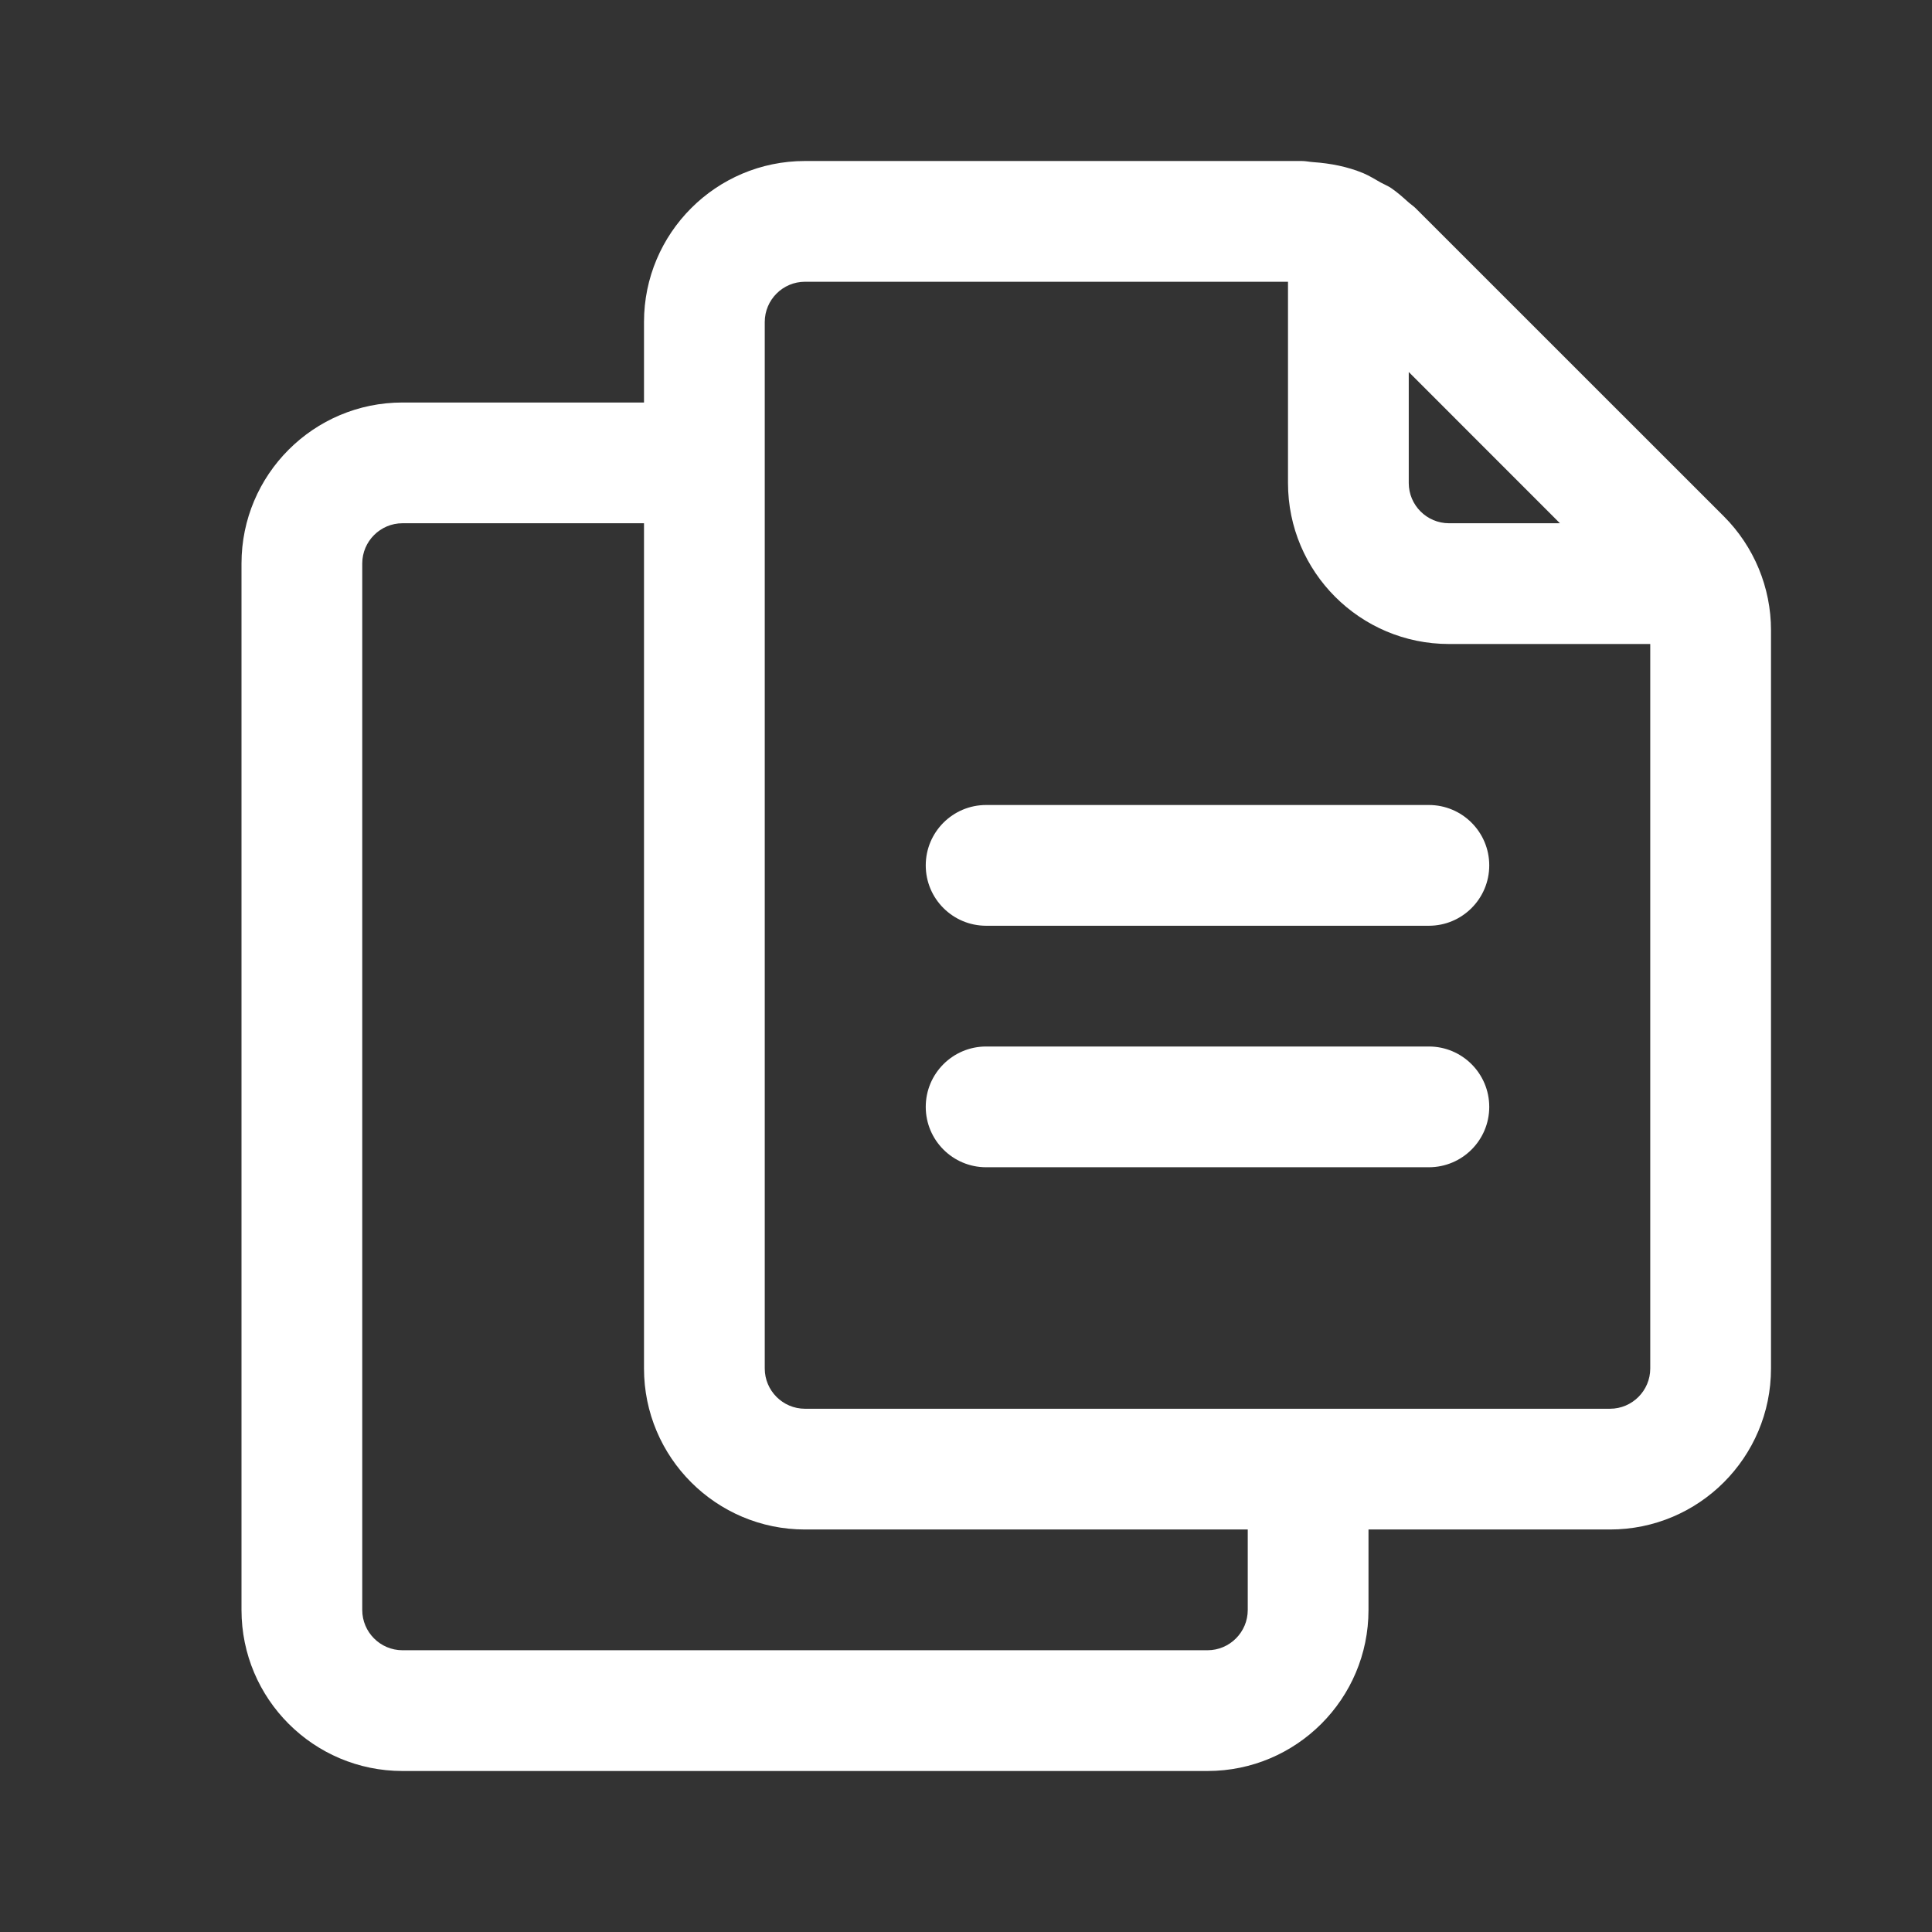
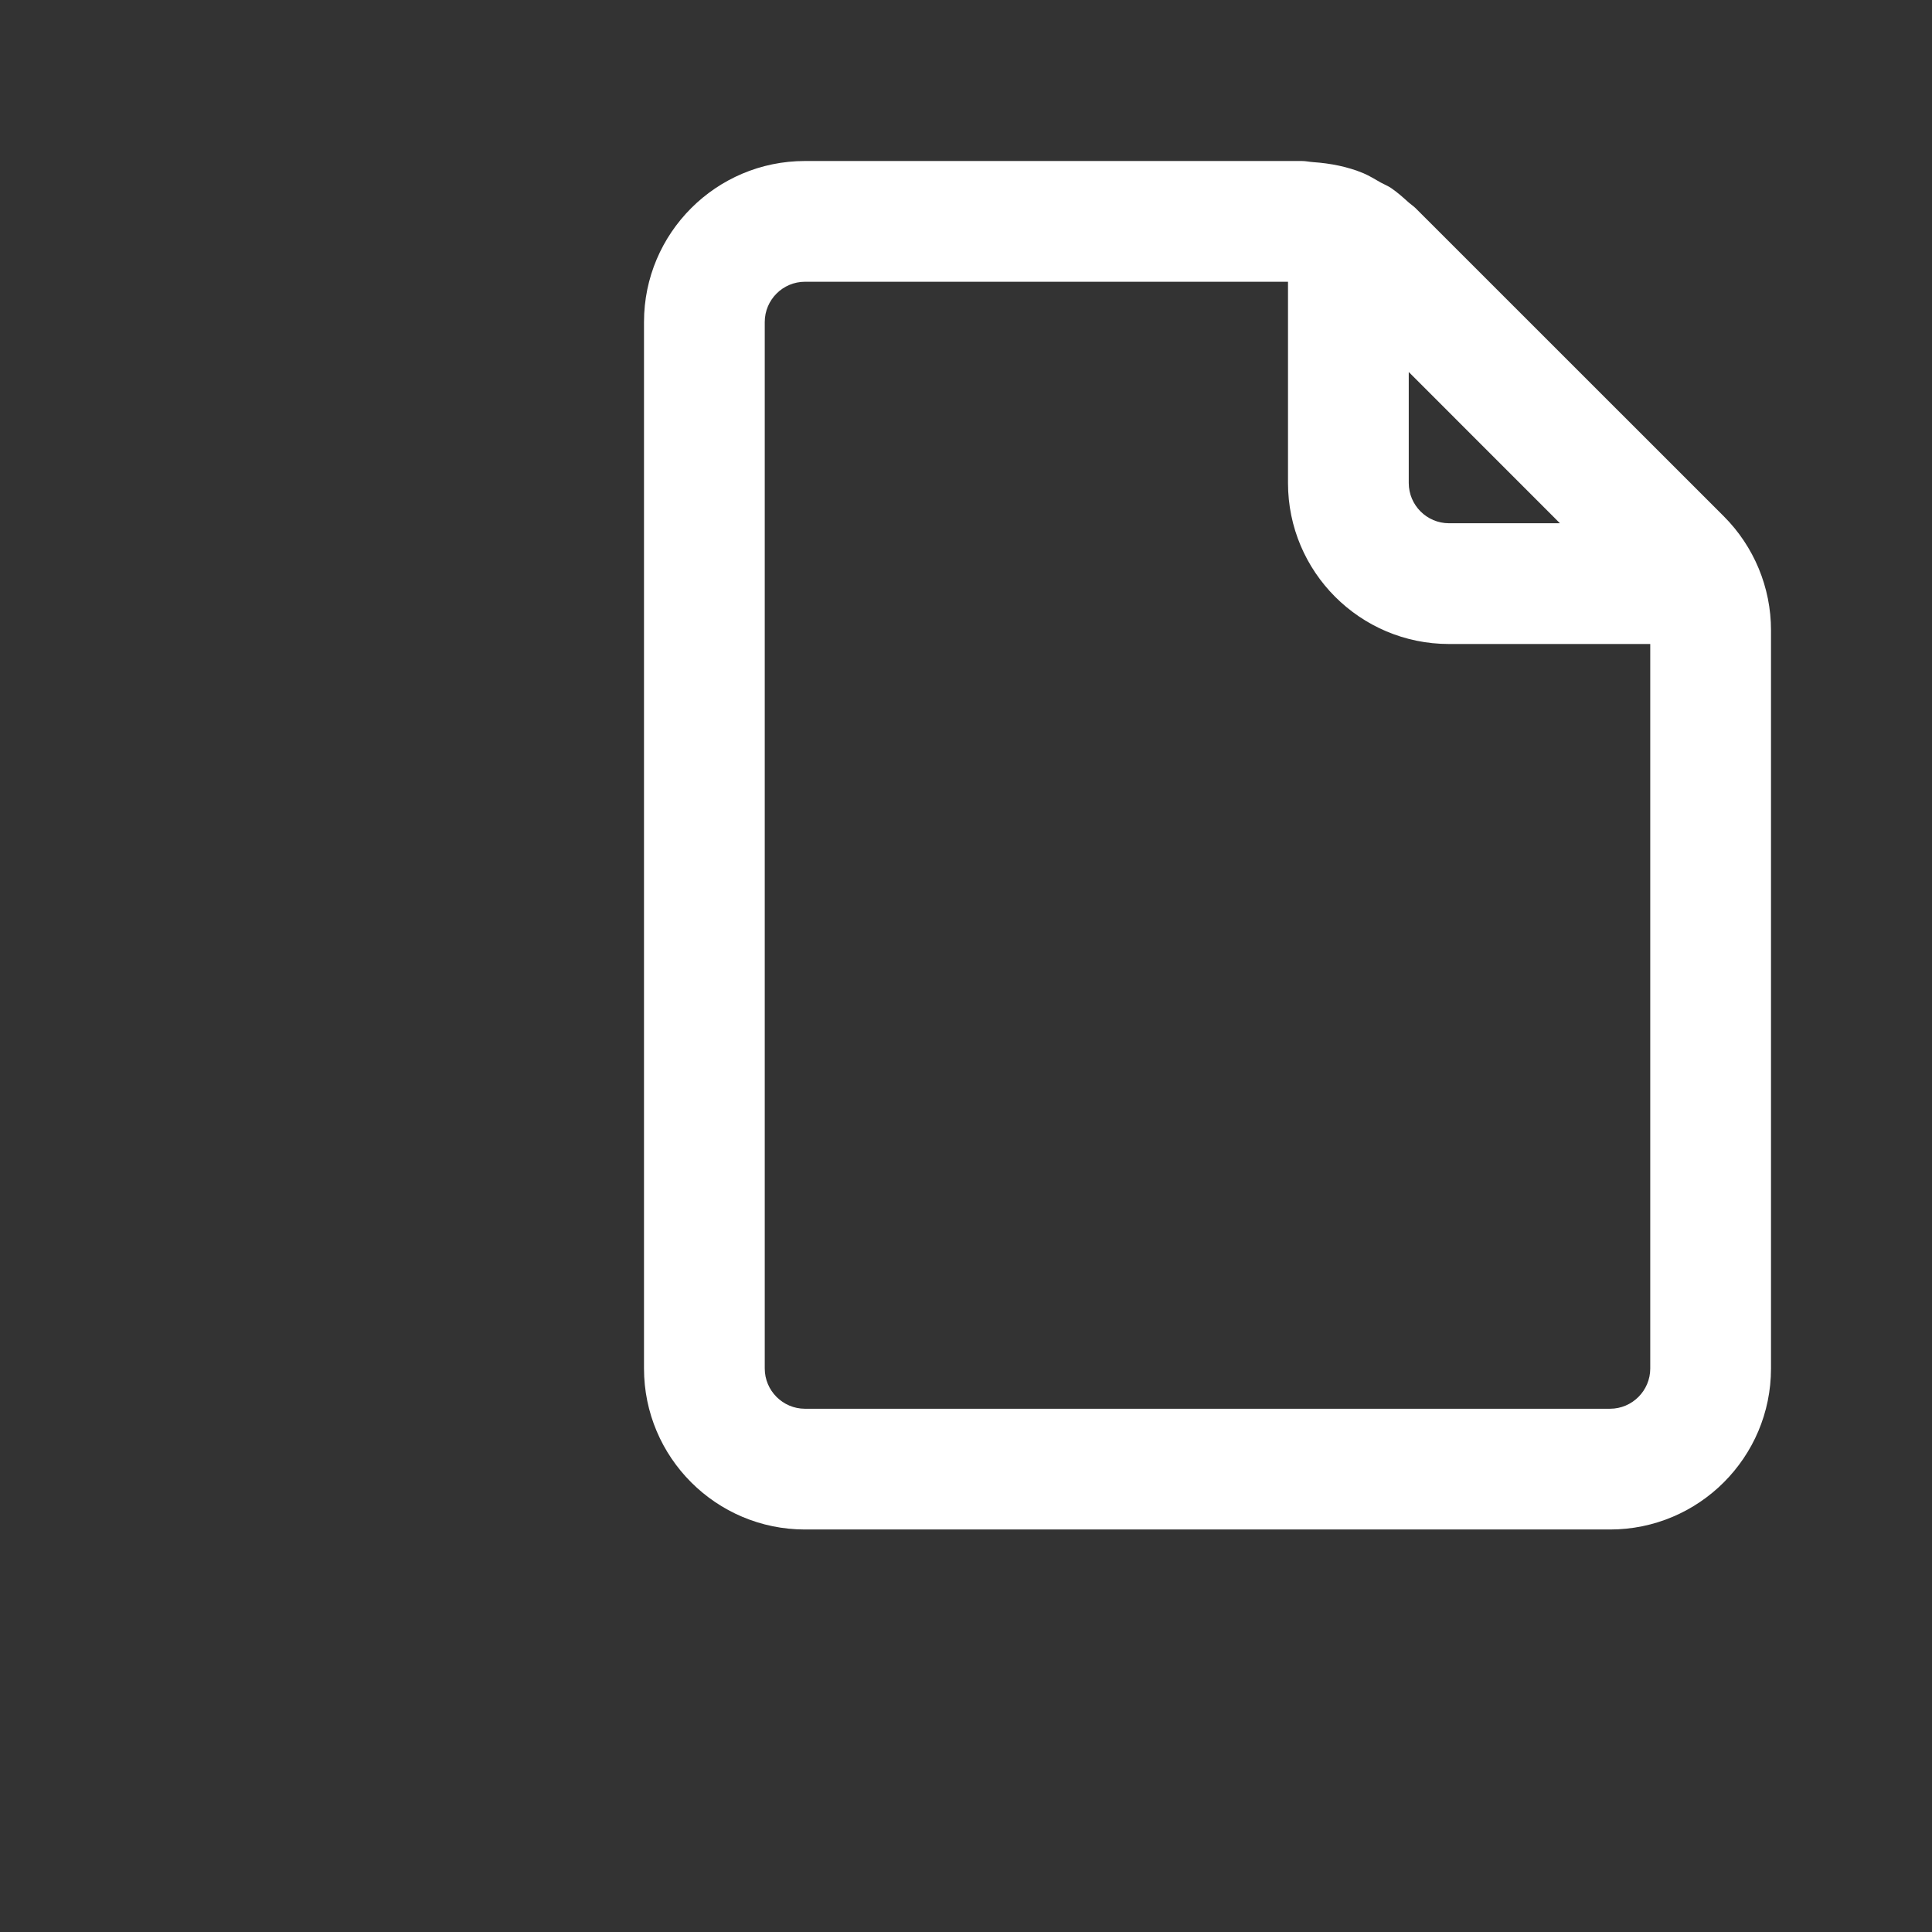
<svg xmlns="http://www.w3.org/2000/svg" version="1.1" id="Layer_1" x="0px" y="0px" width="24px" height="24px" viewBox="0 0 24 24" enable-background="new 0 0 24 24" xml:space="preserve">
  <rect x="0" y="0" width="24" height="24" fill="#333333" stroke="none" />
  <g id="icon">
-     <path d="M17,18.35V20c0,1.104,-0.896,2,-2,2H5c-1.104,0,-2,-0.896,-2,-2V7c0,-1.104,0.896,-2,2,-2h3.8v1.5H5c-0.276,0,-0.5,0.225,-0.5,0.5v13c0,0.275,0.224,0.5,0.5,0.5h10c0.276,0,0.5,-0.225,0.5,-0.5v-1.65H17z" fill="#FFFFFF" />
    <path d="M20.5,17c0,0.275,-0.224,0.5,-0.5,0.5H10c-0.276,0,-0.5,-0.225,-0.5,-0.5V4c0,-0.275,0.224,-0.5,0.5,-0.5h6v2.5c0,1.104,0.896,2,2,2h2.5V17zM17.5,4.621L19.378,6.5H18c-0.276,0,-0.5,-0.225,-0.5,-0.5V4.621zM21.414,6.414l-3.829,-3.828c-0.026,-0.026,-0.058,-0.046,-0.085,-0.07c-0.071,-0.064,-0.141,-0.127,-0.219,-0.18c-0.04,-0.027,-0.086,-0.045,-0.128,-0.068c-0.071,-0.04,-0.141,-0.084,-0.216,-0.116c-0.197,-0.082,-0.409,-0.123,-0.624,-0.138c-0.047,-0.003,-0.093,-0.014,-0.141,-0.014h-0.001H16h-6c-1.104,0,-2,0.896,-2,2v13c0,1.104,0.896,2,2,2h10c1.104,0,2,-0.896,2,-2V8v-0.172C22,7.298,21.789,6.789,21.414,6.414z" fill="#FFFFFF" />
-     <path d="M17.75,11.5h-5.5c-0.414,0,-0.75,-0.336,-0.75,-0.75v0c0,-0.414,0.336,-0.75,0.75,-0.75h5.5c0.414,0,0.75,0.336,0.75,0.75v0C18.5,11.164,18.164,11.5,17.75,11.5zM18.5,13.75L18.5,13.75c0,-0.414,-0.336,-0.75,-0.75,-0.75h-5.5c-0.414,0,-0.75,0.336,-0.75,0.75l0,0c0,0.414,0.336,0.75,0.75,0.75h5.5C18.164,14.5,18.5,14.164,18.5,13.75z" fill="#FFFFFF" />
  </g>
</svg>